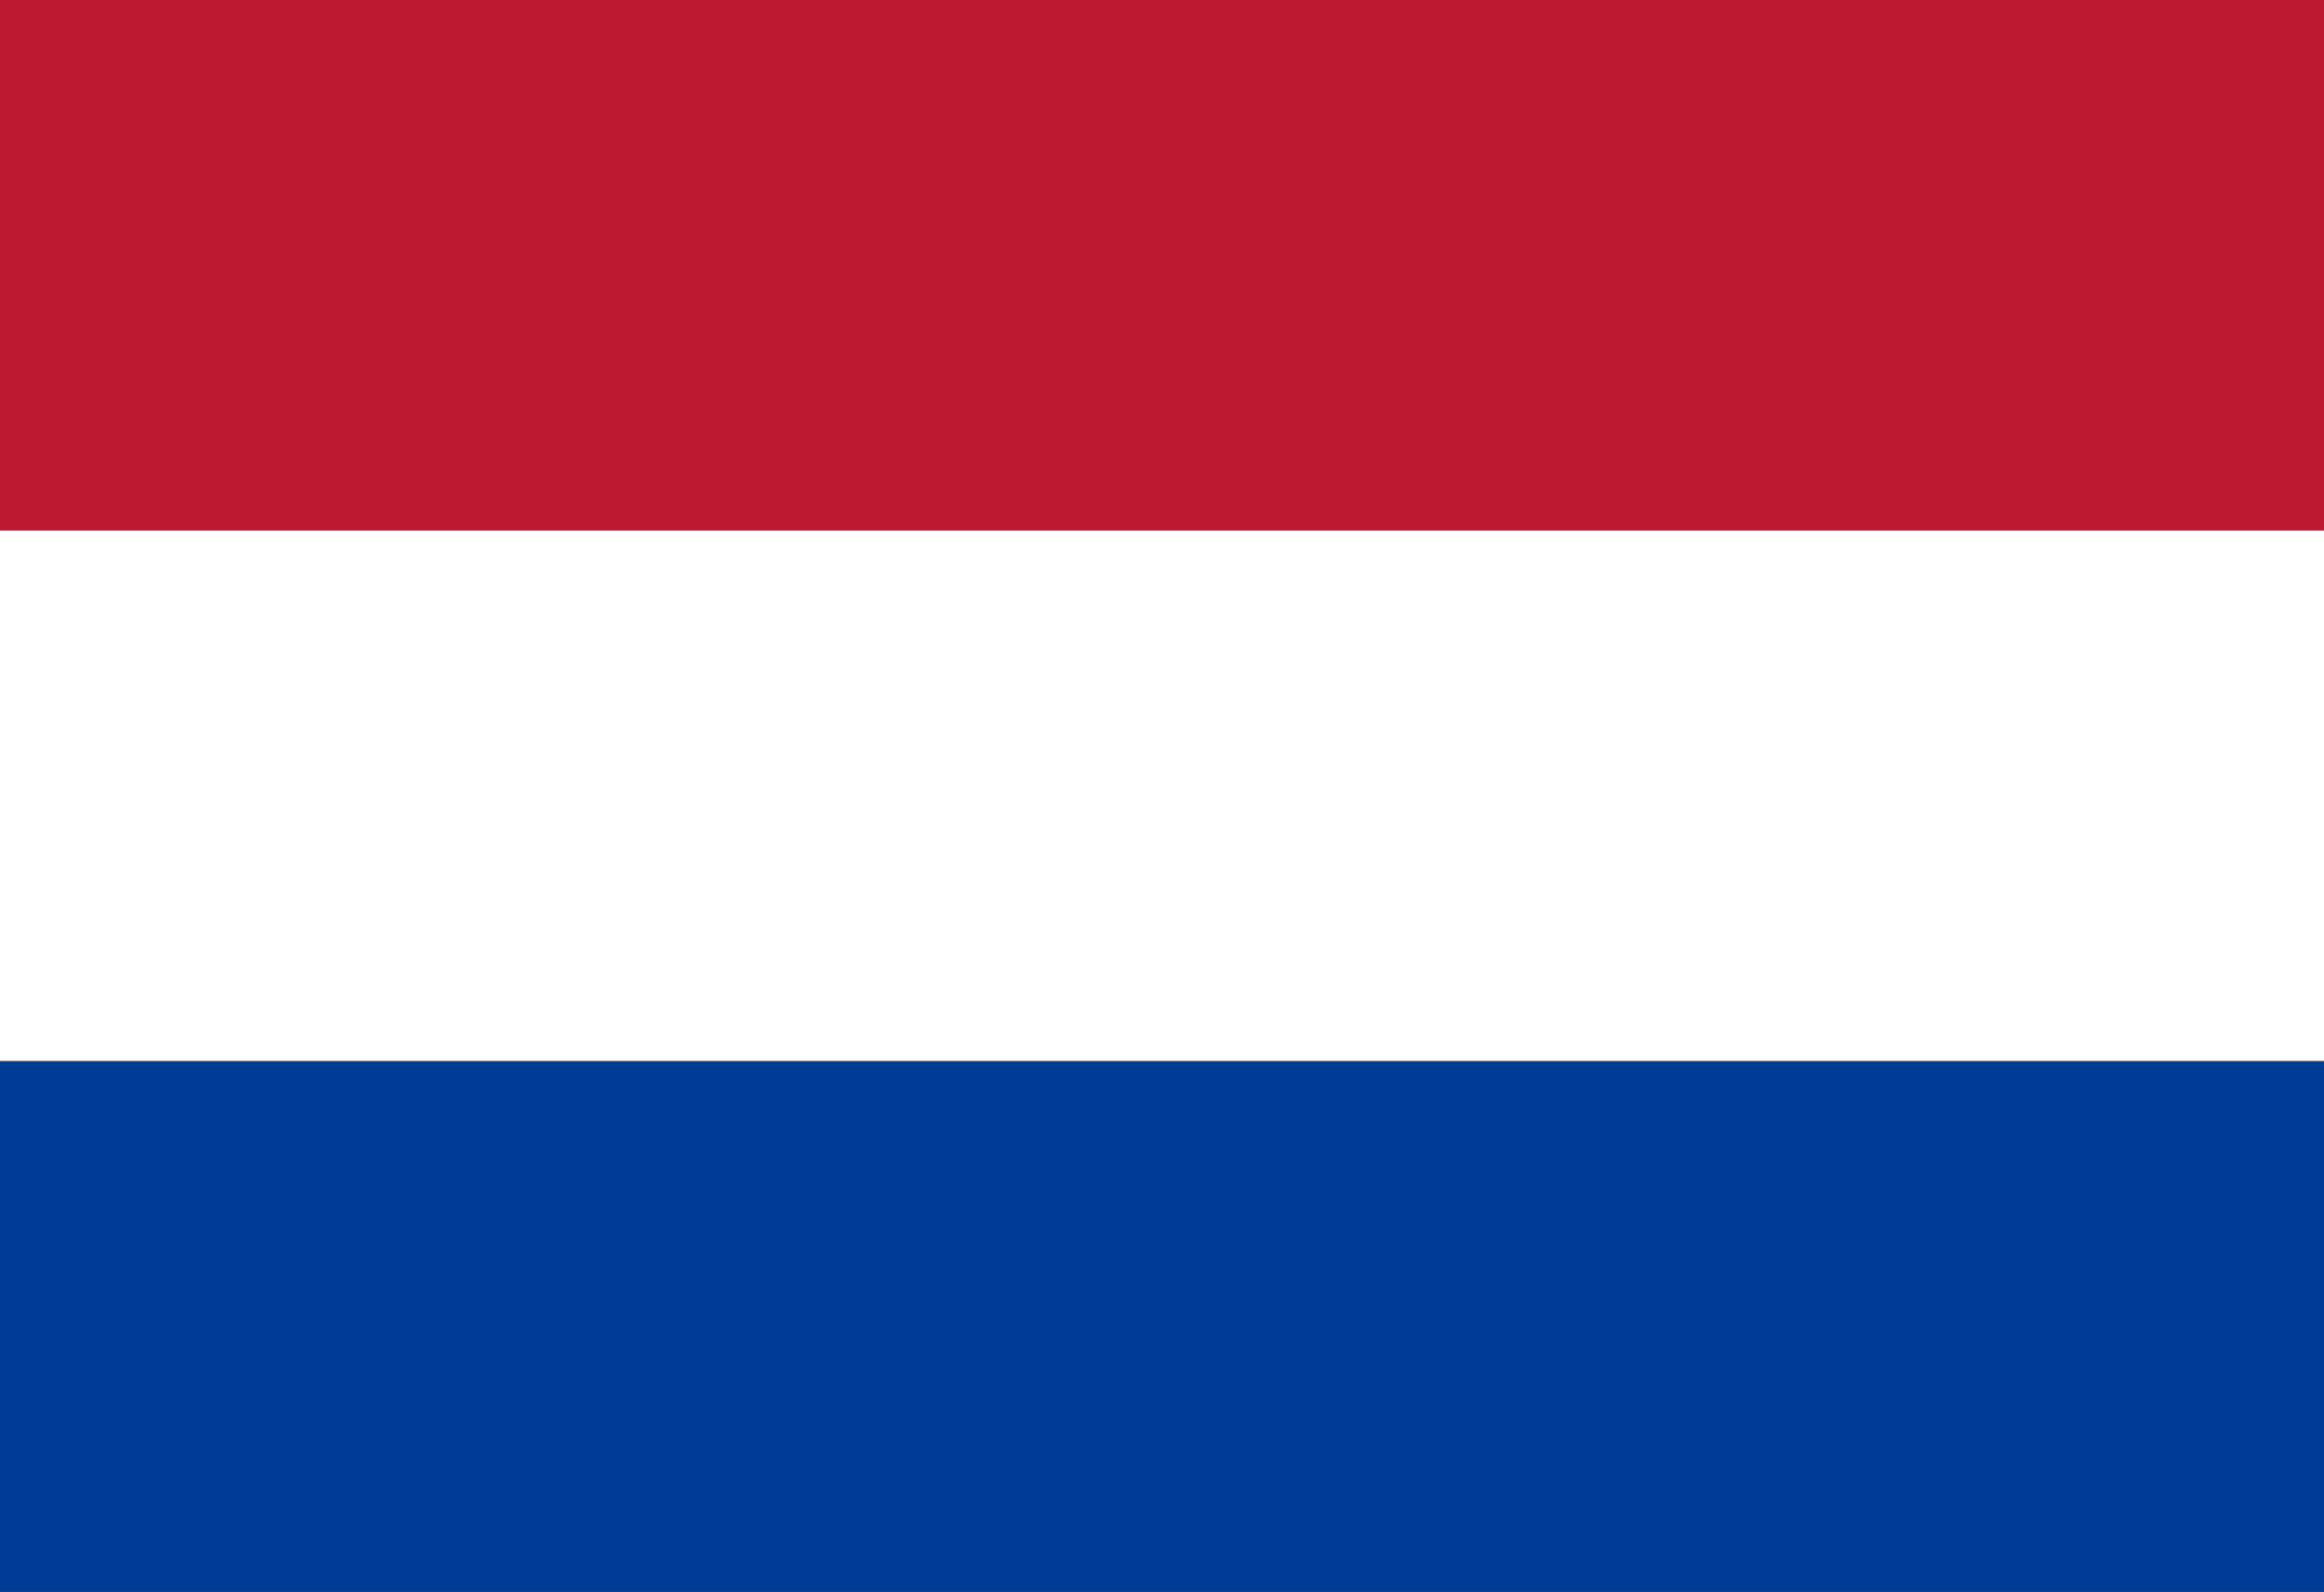
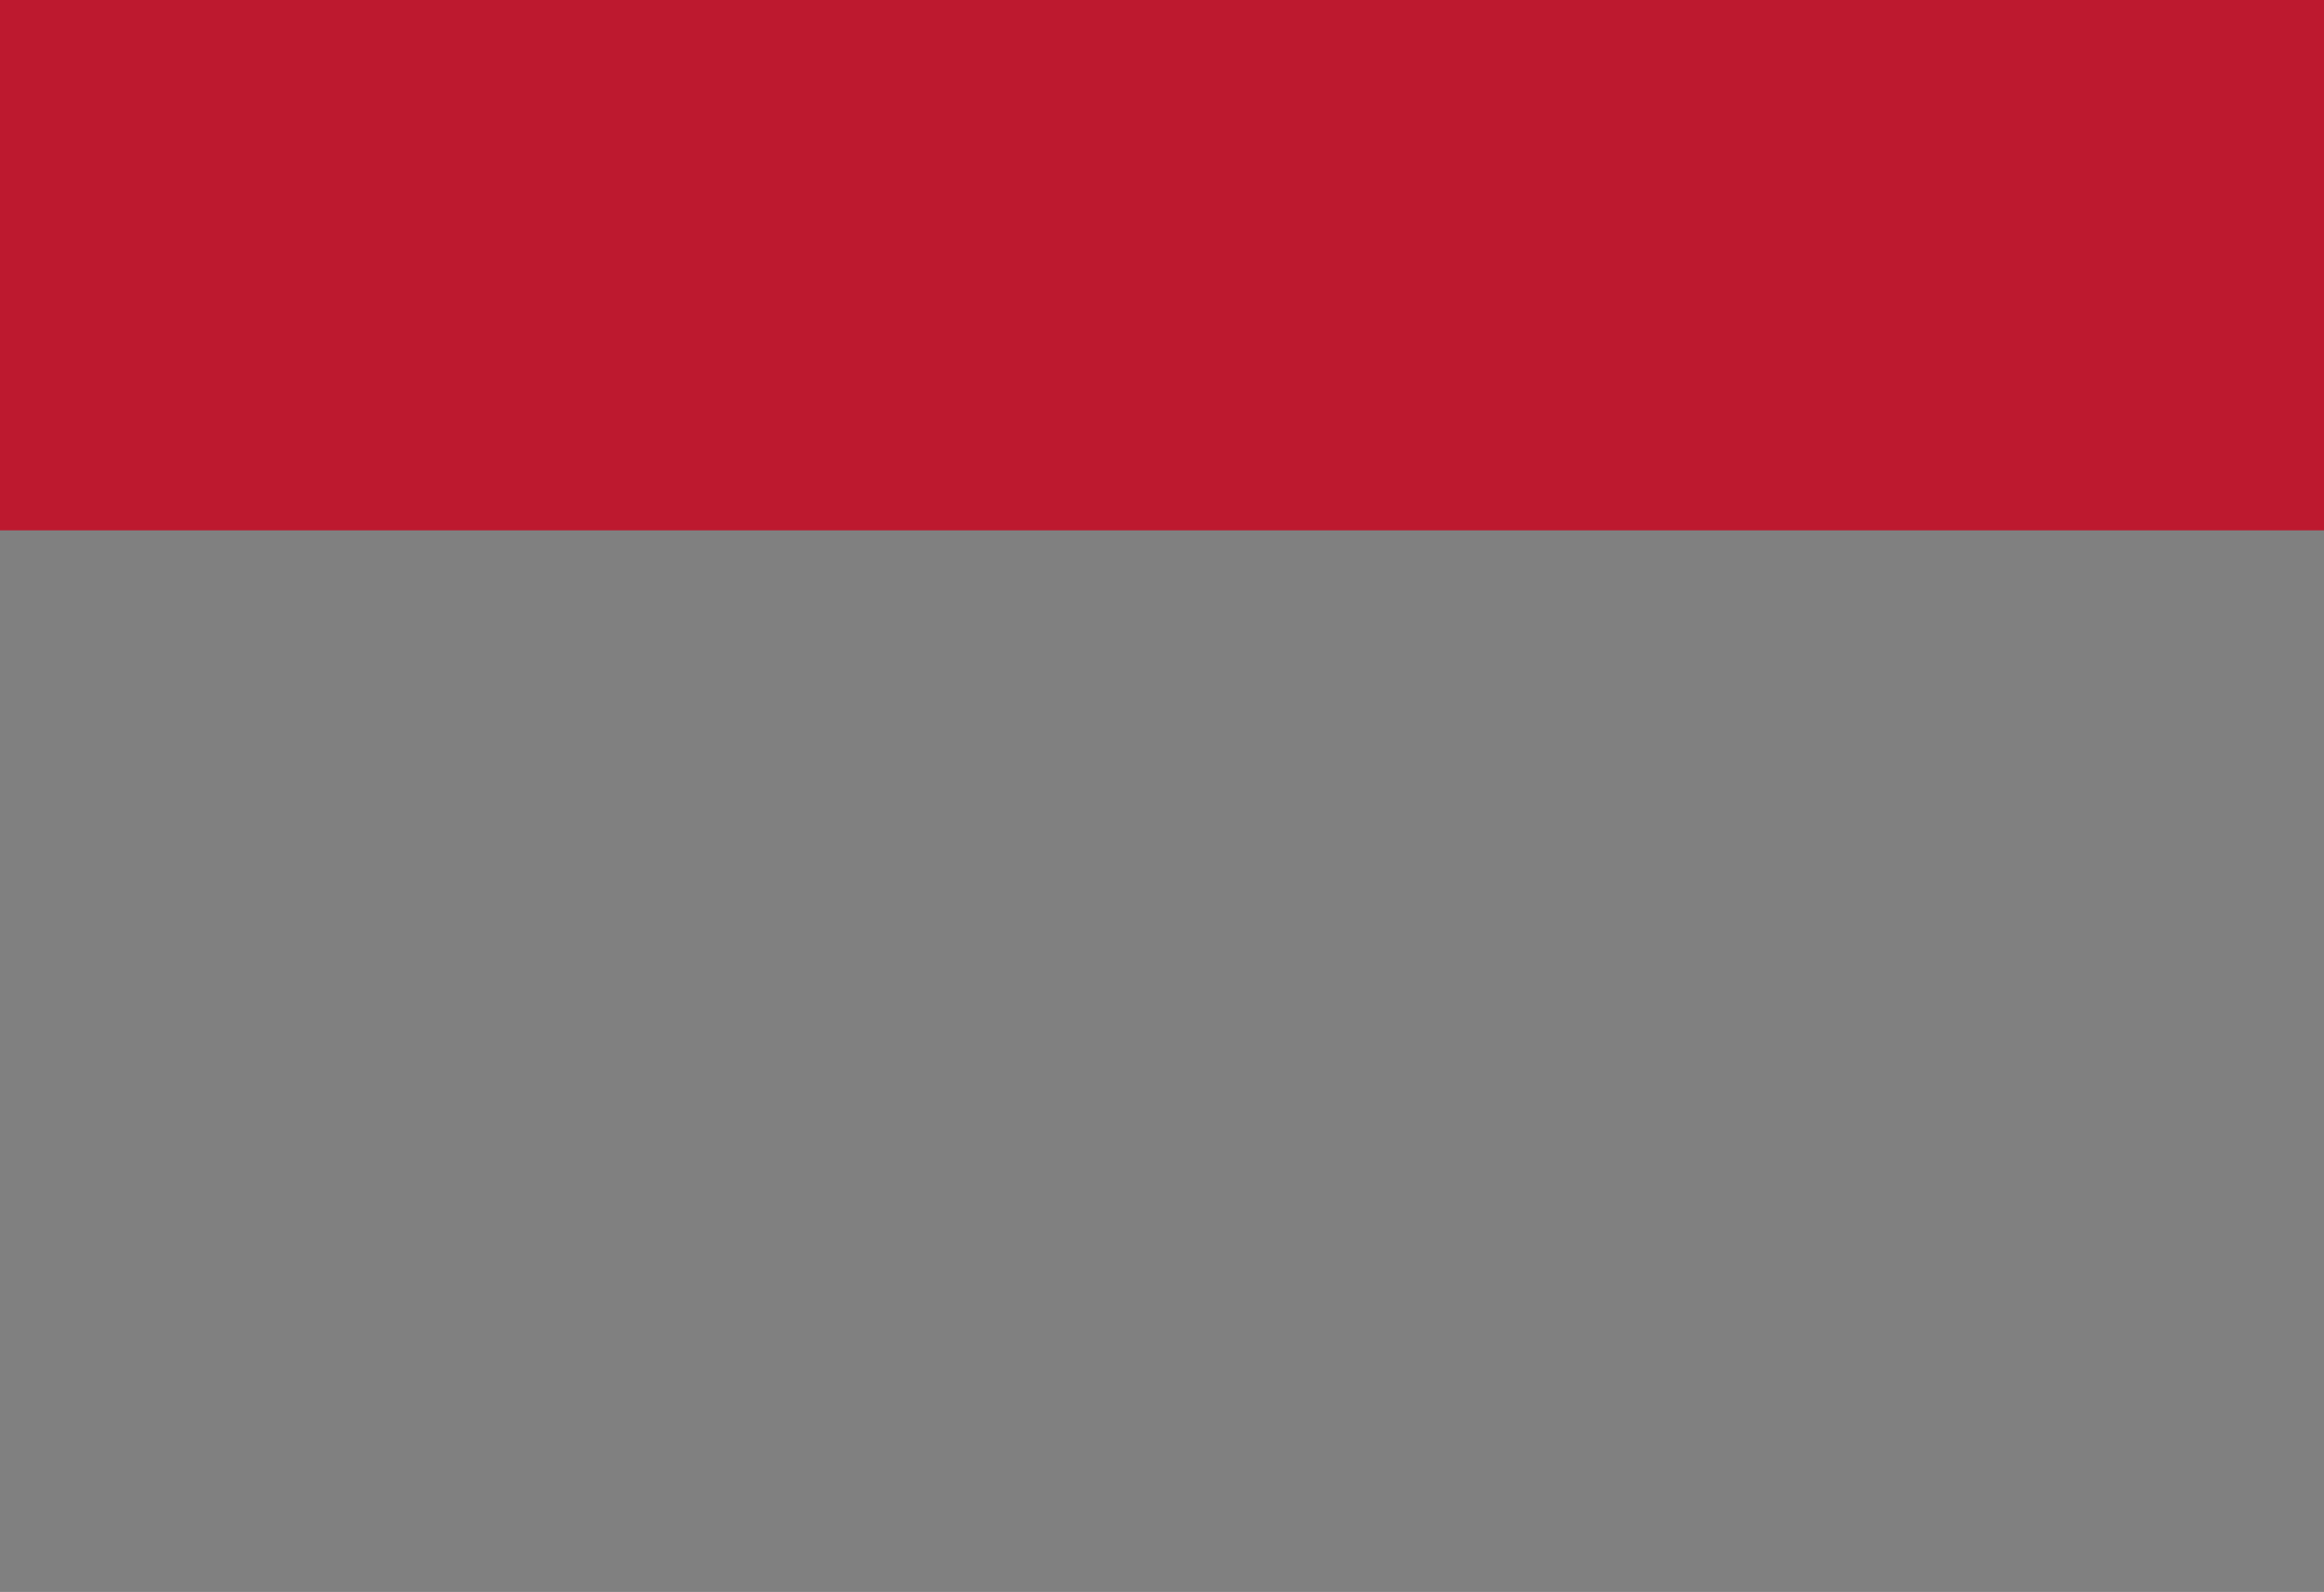
<svg xmlns="http://www.w3.org/2000/svg" id="_レイヤー_2" data-name="レイヤー 2" viewBox="0 0 27.03 18.52">
  <rect x="0" y="0" width="27.03" height="18.52" fill="#808080" stroke="none" />
  <defs>
    <style>
      .cls-1 {
        fill: #003c96;
      }

      .cls-2 {
        fill: #fff;
      }

      .cls-3 {
        fill: #bd192f;
      }
    </style>
  </defs>
  <g id="_レイヤー_1-2" data-name="レイヤー 1">
    <g>
-       <rect class="cls-1" y="12.35" width="27.03" height="6.17" />
-       <rect class="cls-2" y="6.17" width="27.03" height="6.17" />
      <rect class="cls-3" width="27.03" height="6.17" />
    </g>
  </g>
</svg>